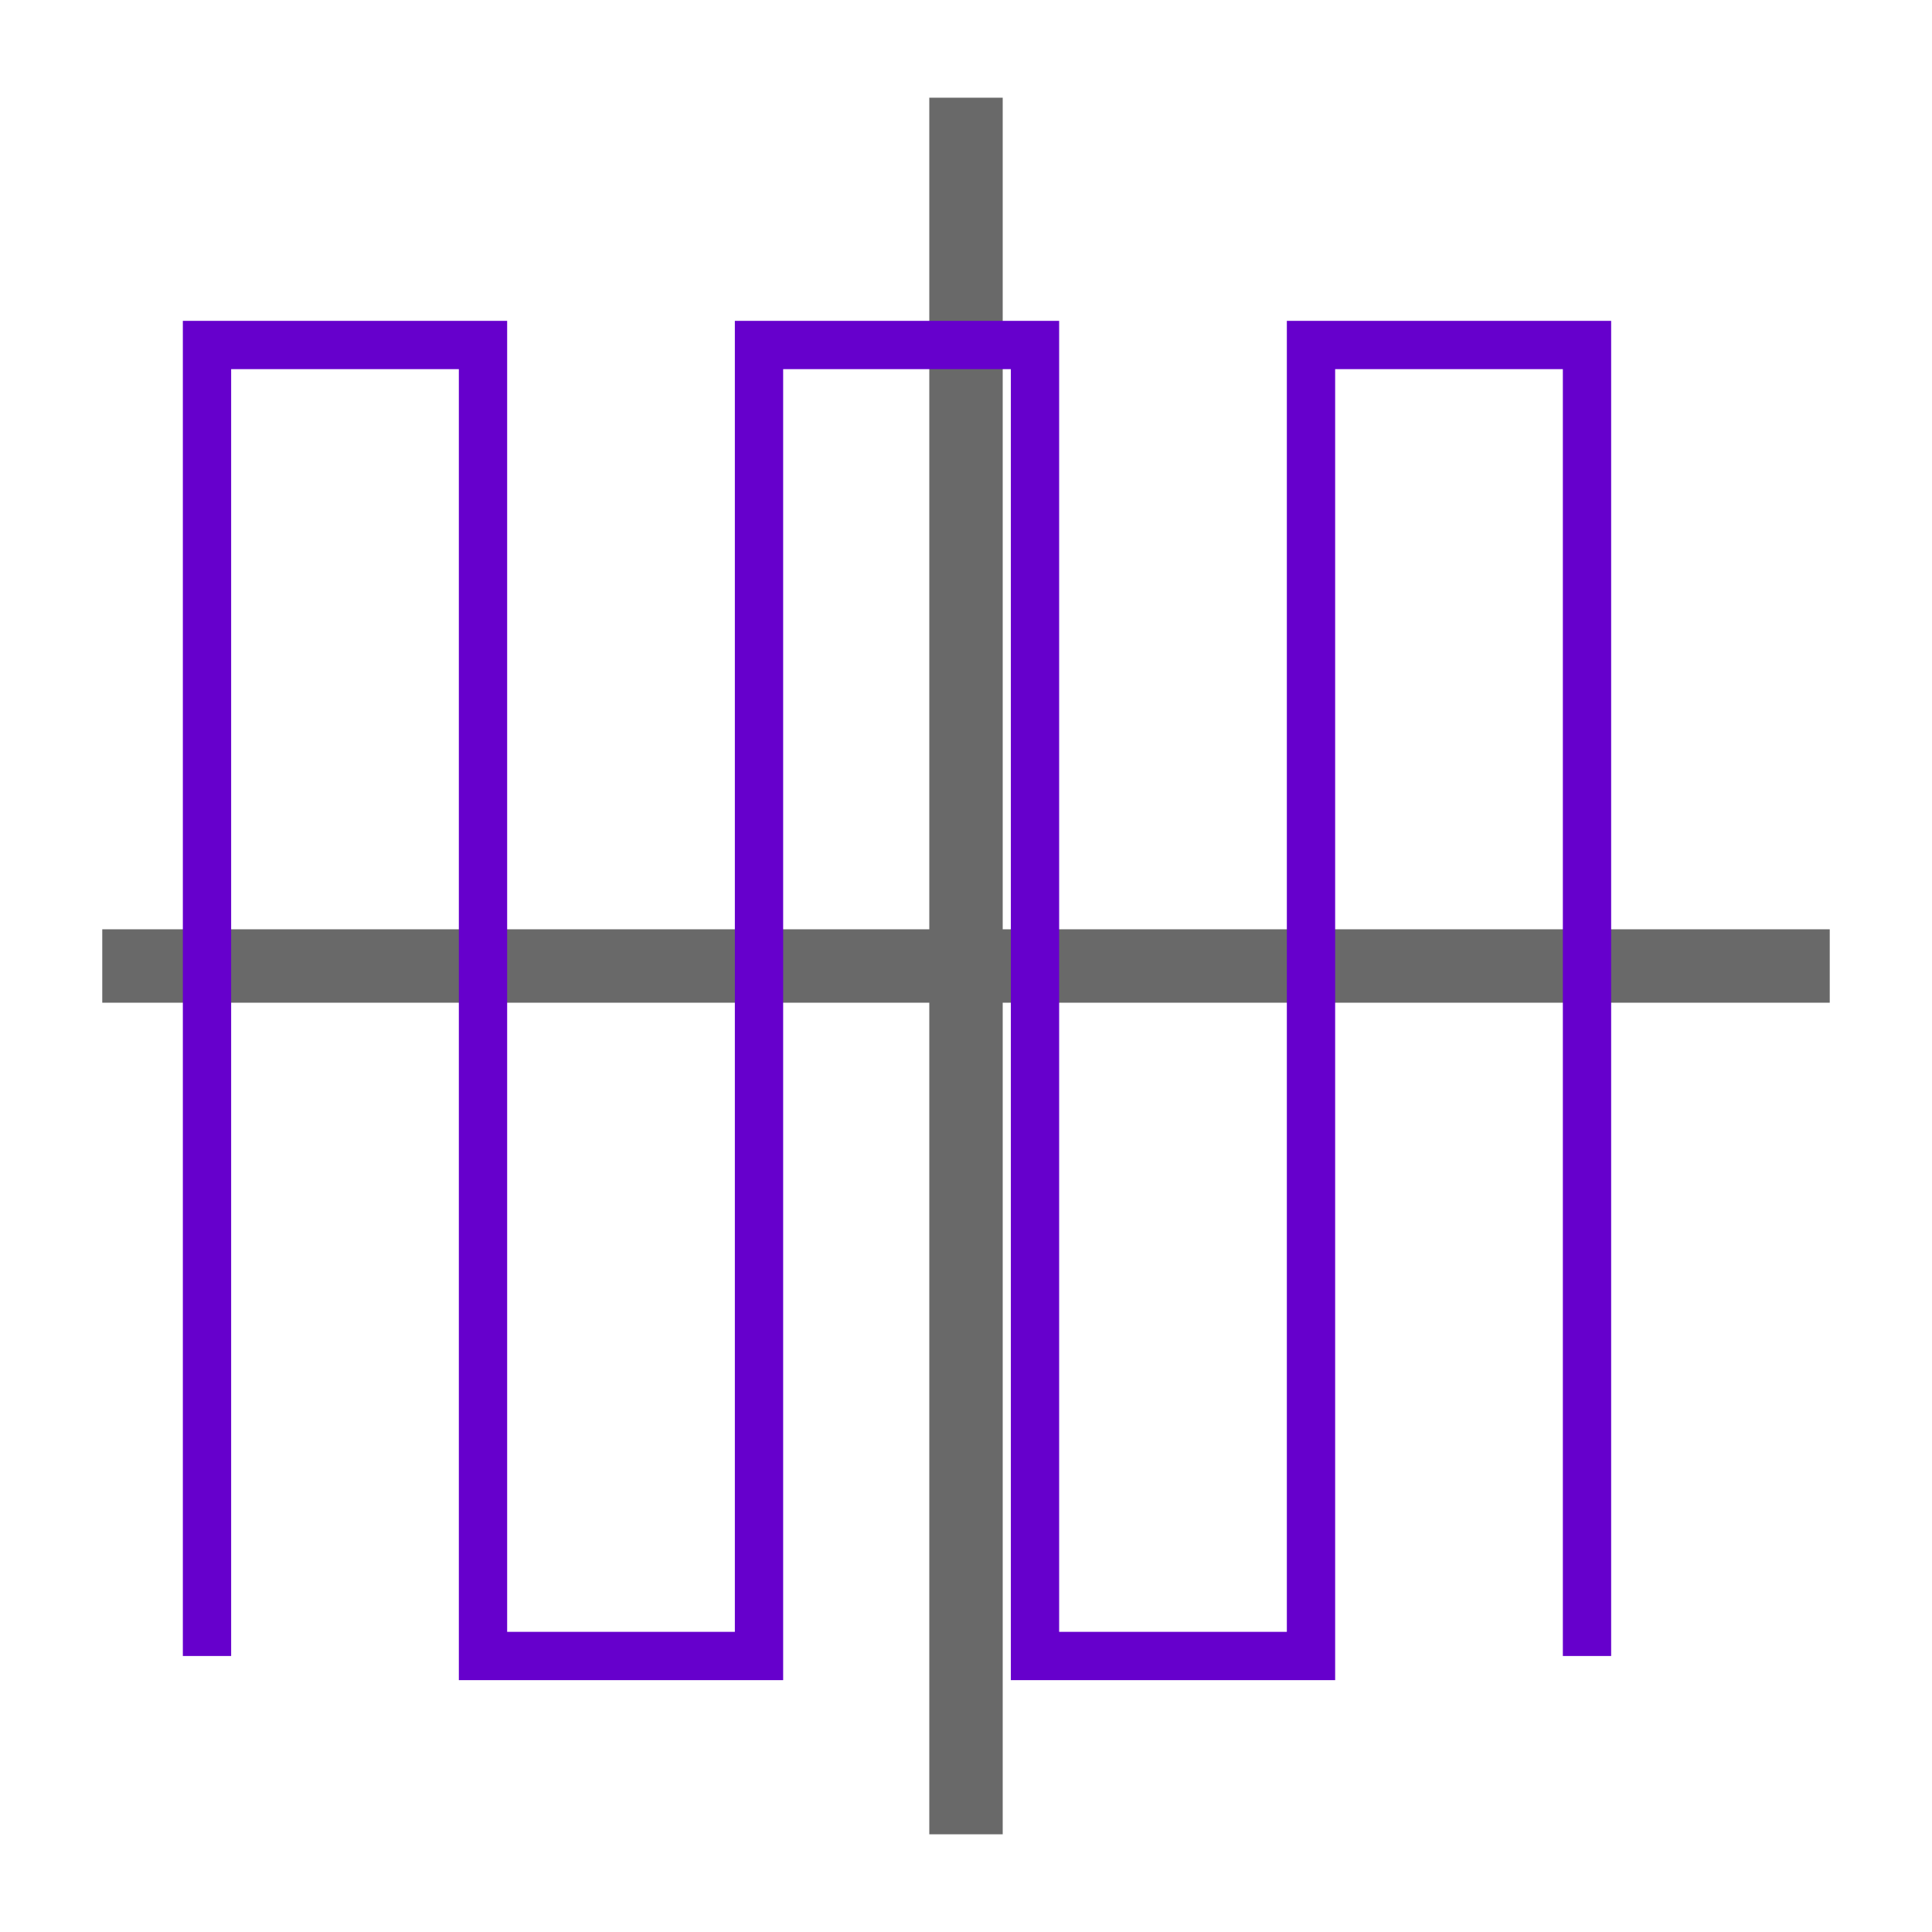
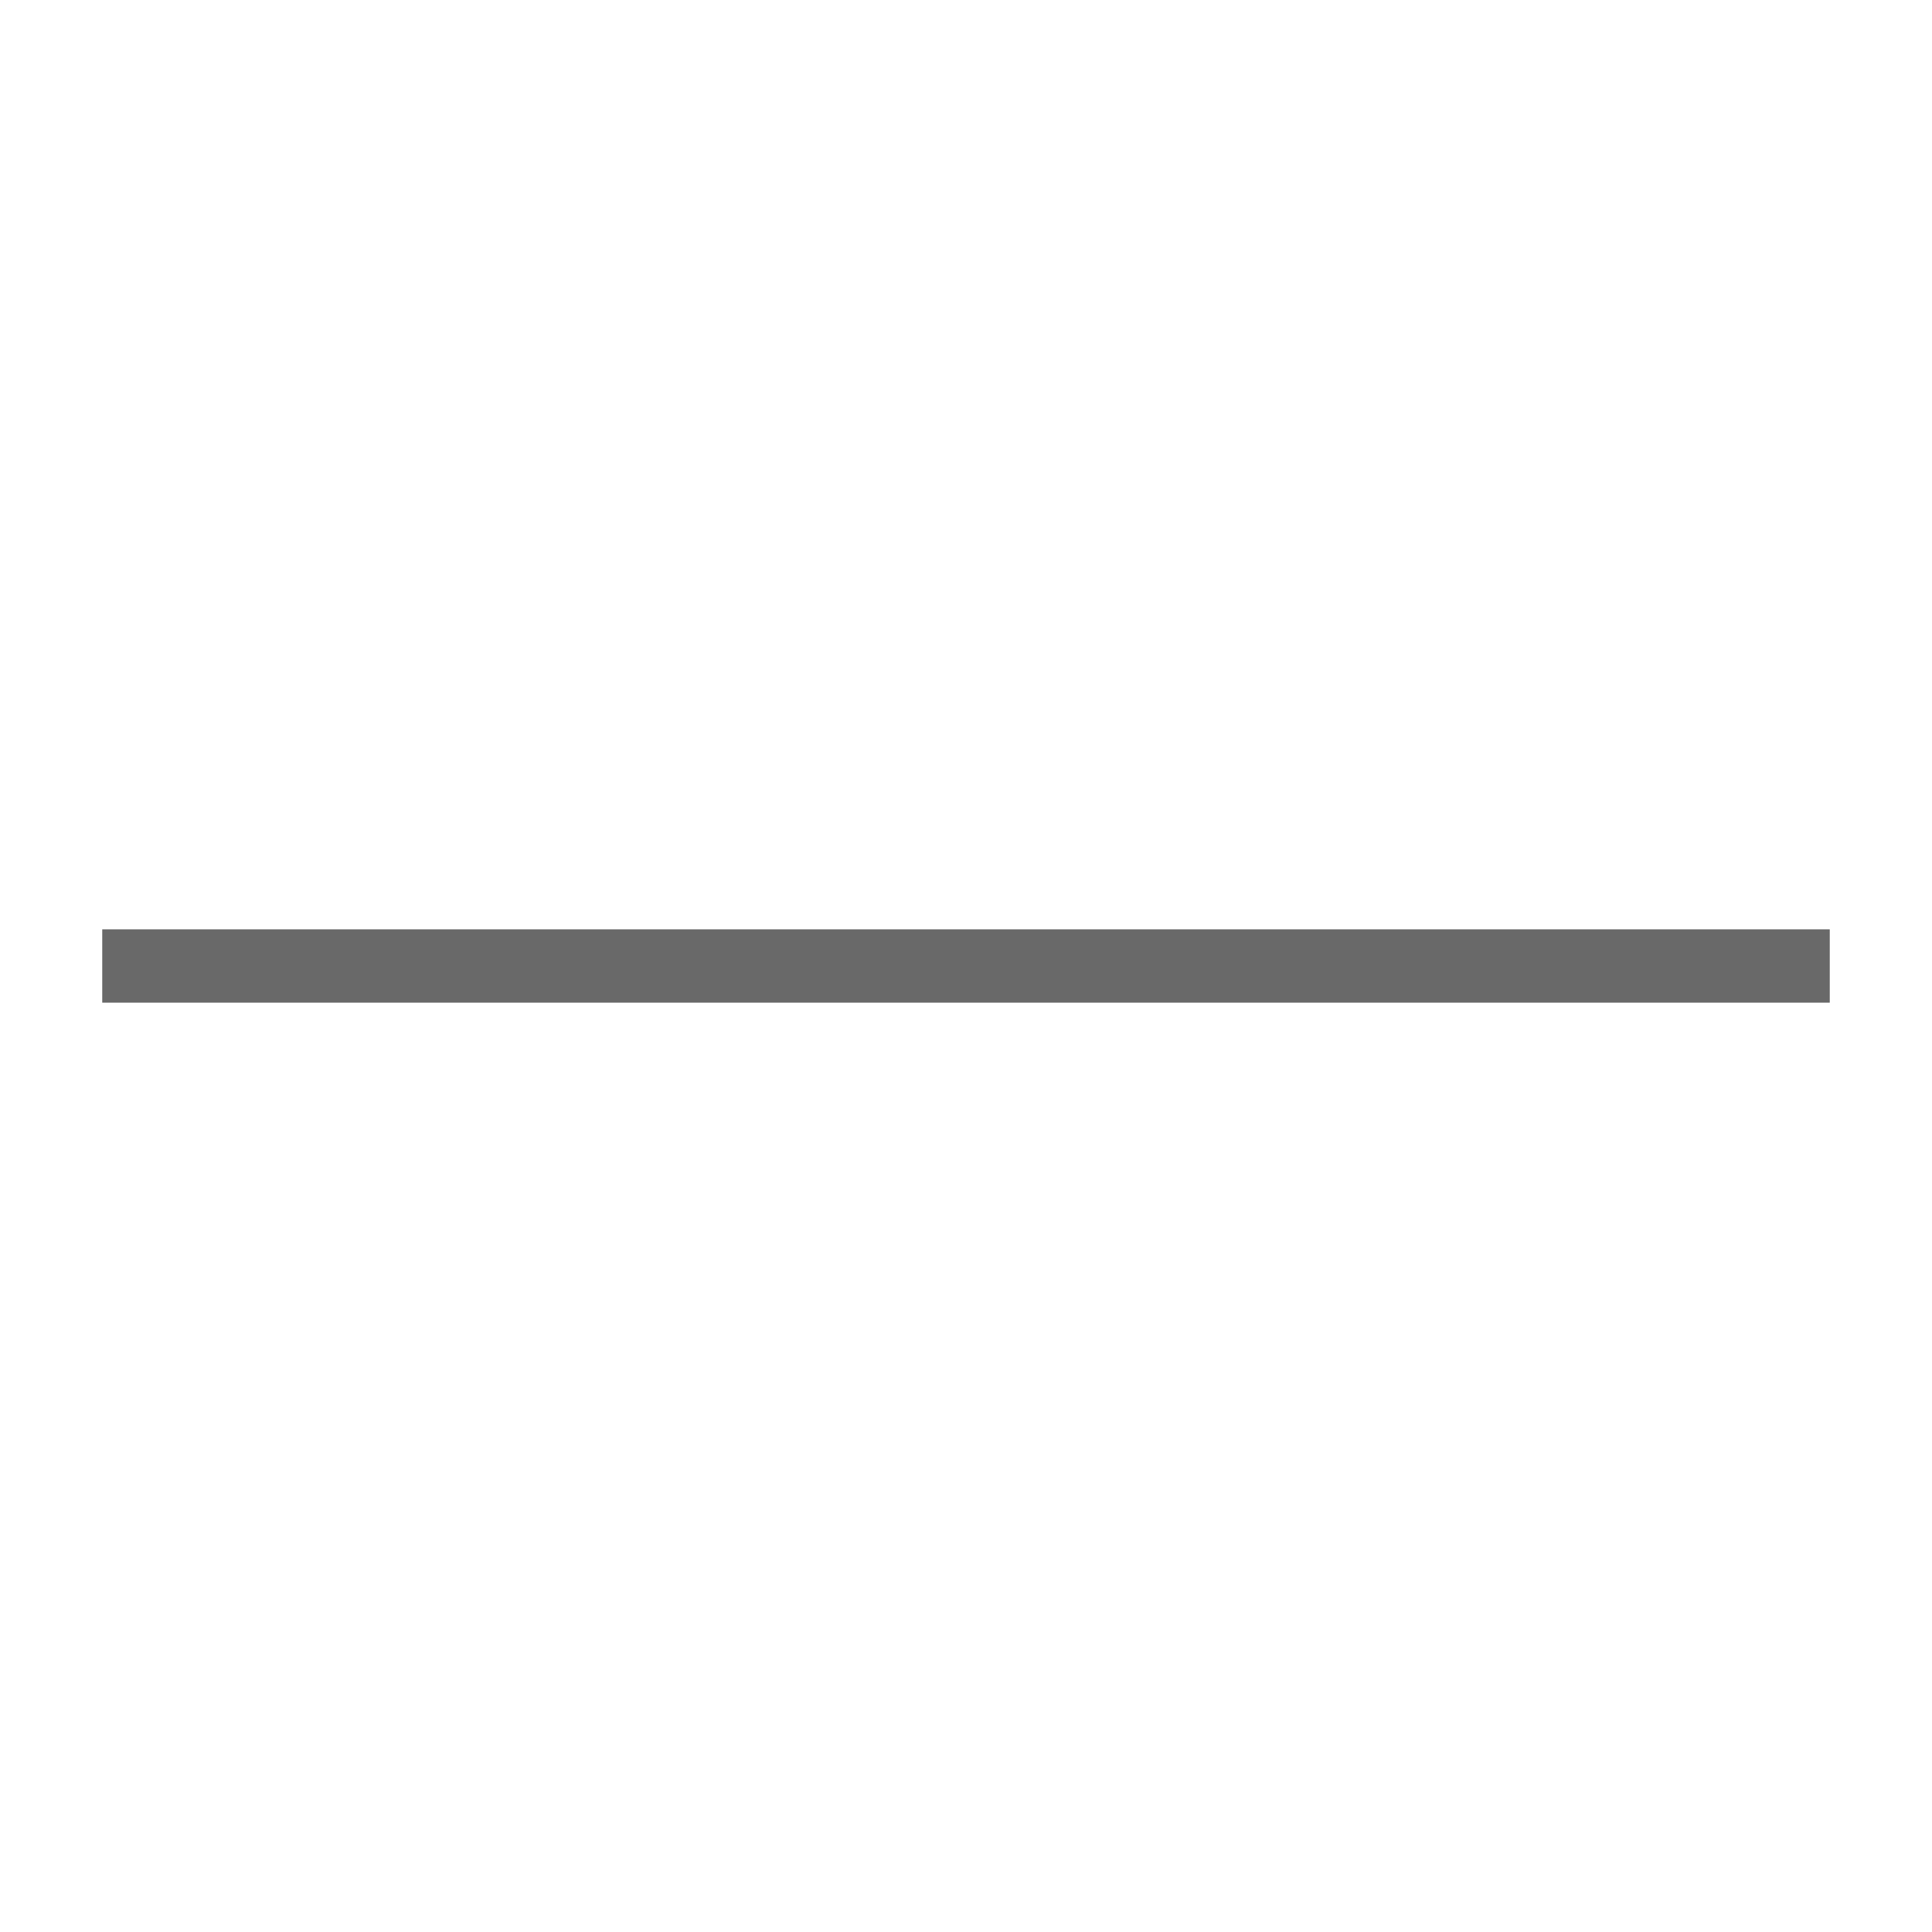
<svg xmlns="http://www.w3.org/2000/svg" role="img" focusable="false" aria-hidden="true" viewBox="0 0 14 14" version="1.1">
-   <rect style="fill:#696969;fill-opacity:1;stroke-width:0.548" width="0.532" height="12.584" x="6.734" y="0.708" />
  <rect style="fill:#696969;fill-opacity:1;stroke-width:0.546" width="0.532" height="12.518" x="6.734" y="-13.259" transform="rotate(90)" />
-   <path style="fill:none;stroke:#6600cc;stroke-width:0.35;stroke-linejoin:miter" d="M 1.5,12 L 1.5,2.5 L 3.5,2.5 L 3.5,12 L 5.5,12 L 5.5,2.5 L 7.5,2.5 L 7.5,12 L 9.5,12 L 9.5,2.5 L 11.5,2.5 L 11.5,12" />
</svg>